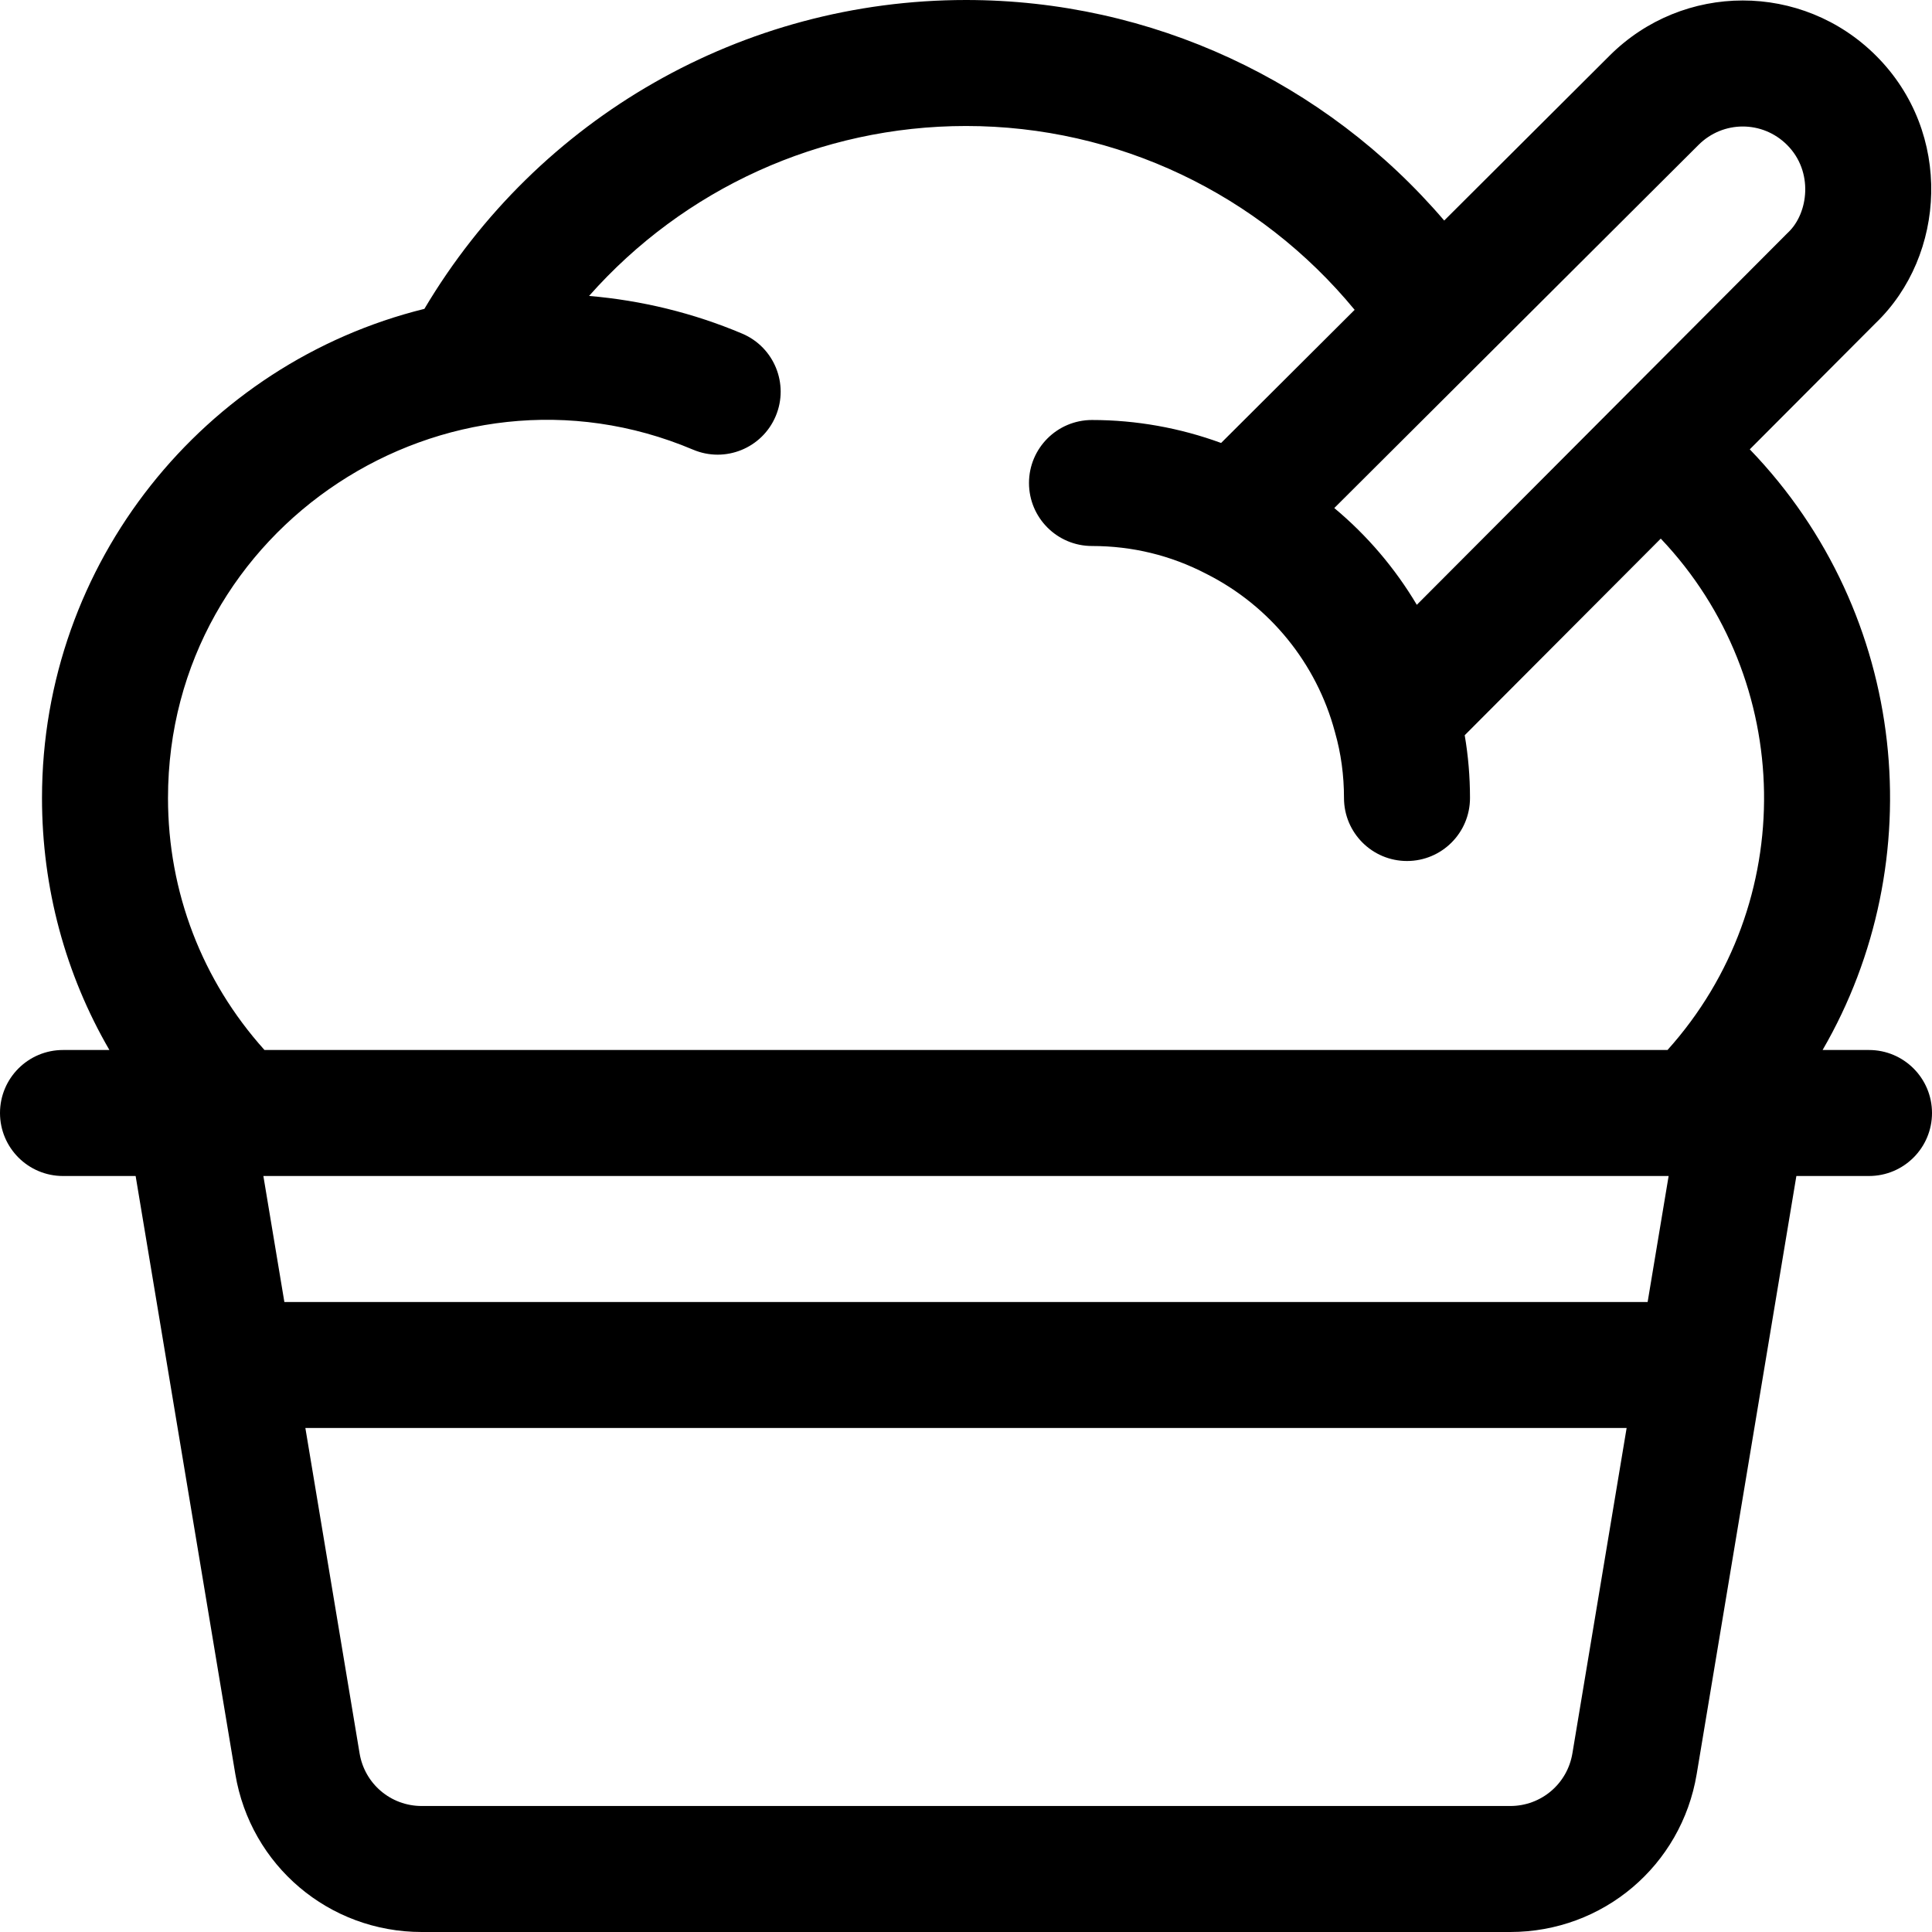
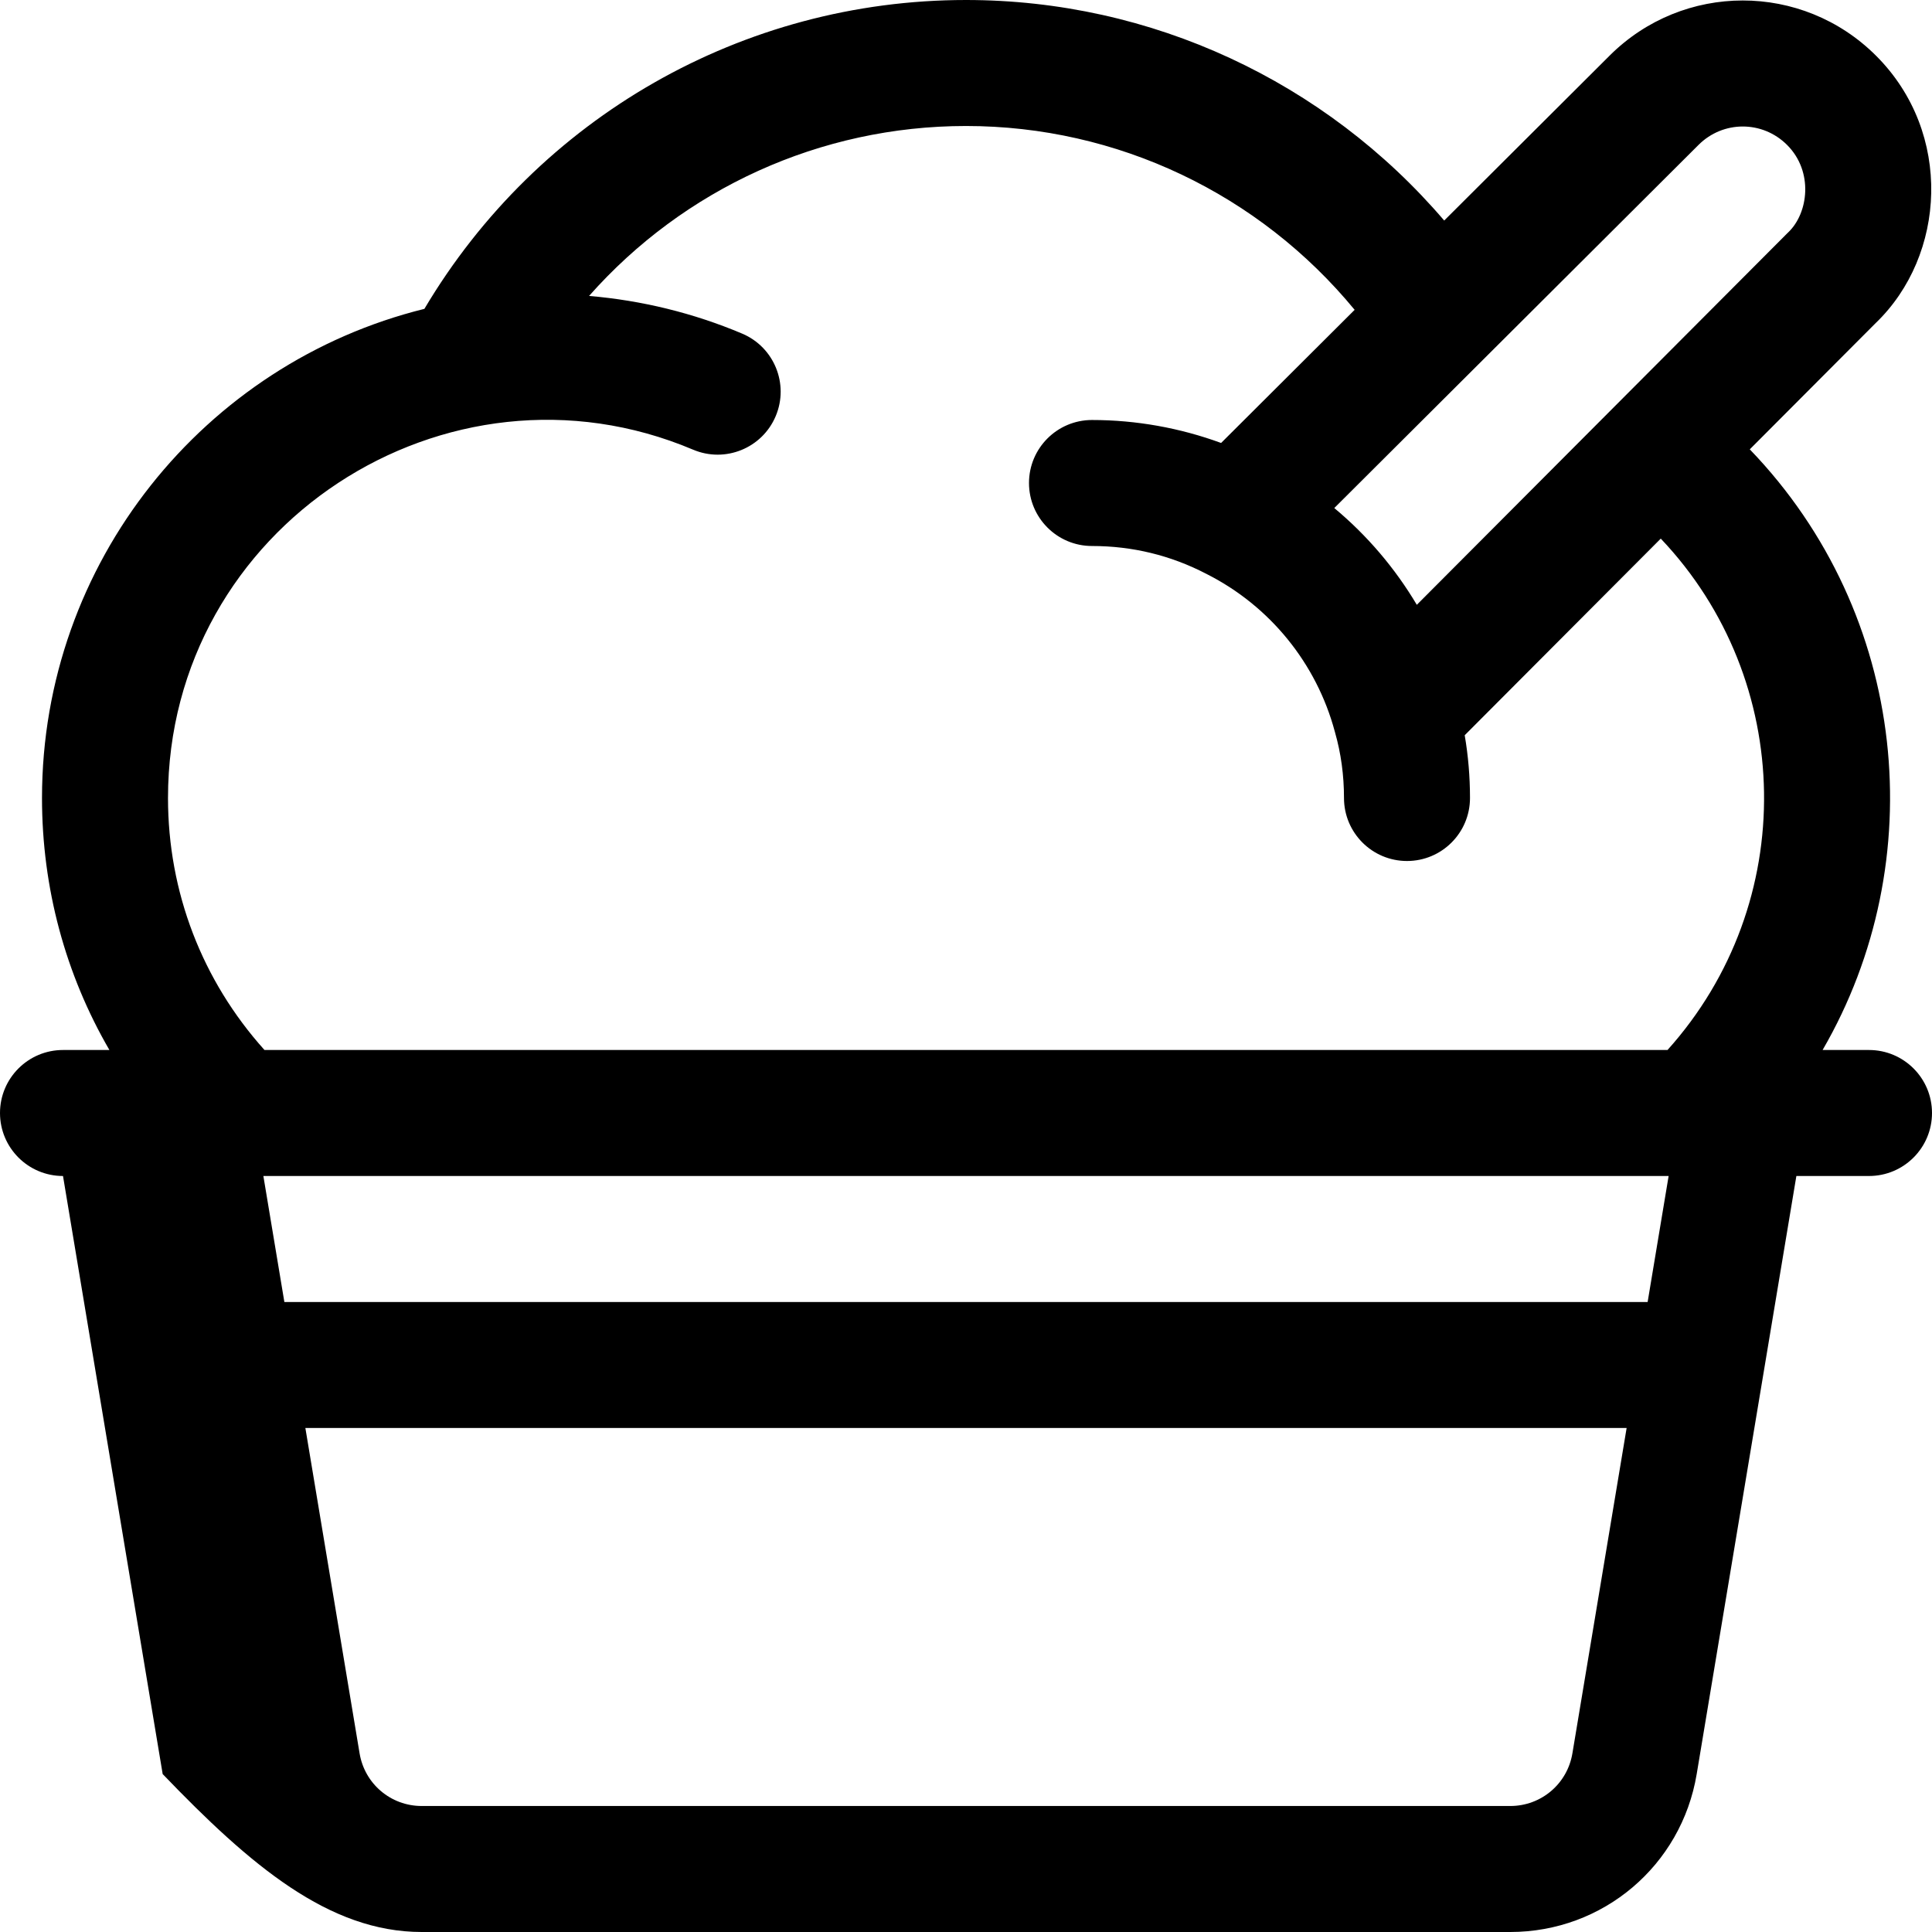
<svg xmlns="http://www.w3.org/2000/svg" fill="#000000" height="800px" width="800px" version="1.1" id="Layer_1" viewBox="0 0 512 512" xml:space="preserve">
  <g>
    <g>
-       <path d="M495.304,278.261h-12.298c28.926-49.822,22.934-115.344-19.297-159.181l33.371-33.467    c18.625-17.894,20.565-50.378,0.124-70.815c-19.572-19.575-51.155-19.539-70.676-0.02L382.73,58.444    C351.16,21.537,305.096,0,256,0c-59.152,0-113.435,31.162-143.533,81.853C54.171,96.253,11.13,149.069,11.13,211.478    c0,23.85,6.209,46.707,17.863,66.783H16.696C7.475,278.261,0,285.736,0,294.957s7.475,16.696,16.696,16.696h19.248l26.416,158.494    C66.402,494.398,87.179,512,111.765,512h288.471c24.585,0,45.363-17.602,49.406-41.854l26.415-158.494h19.248    c9.22,0,16.696-7.475,16.696-16.696S504.525,278.261,495.304,278.261z M392.825,95.531c0.029-0.029,0.057-0.057,0.086-0.086    l57.211-57.038c6.507-6.508,16.961-6.51,23.471,0.001c7.085,7.083,5.634,18.108,0.306,23.17c-0.109,0.104-0.217,0.209-0.324,0.316    l-98.105,98.389c-5.773-9.718-13.169-18.399-21.87-25.646L392.825,95.531z M416.703,464.658    c-1.347,8.084-8.273,13.951-16.469,13.951h-288.47c-8.195,0-15.121-5.867-16.469-13.951l-14.37-86.223h350.148L416.703,464.658z     M436.639,345.043H75.361l-5.565-33.391h372.409L436.639,345.043z M441.907,278.261H70.093    c-16.539-18.405-25.571-41.875-25.571-66.783c0-71.938,73.853-119.933,139.161-92.309c8.495,3.592,18.291-0.385,21.88-8.873    c3.593-8.493-0.381-18.29-8.873-21.881c-12.974-5.487-26.699-8.81-40.583-9.988C181.158,50.108,217.278,33.391,256,33.391    c40.109,0,77.695,17.996,102.994,48.718l-35.389,35.282c-10.909-3.998-22.538-6.087-34.214-6.087    c-9.22,0-16.696,7.475-16.696,16.696s7.475,16.696,16.696,16.696c10.681,0,20.861,2.475,30.257,7.357    c0.028,0.014,0.057,0.023,0.085,0.038c0.029,0.014,0.055,0.033,0.082,0.048c16.707,8.442,29.072,23.656,33.923,41.738    c0.015,0.055,0.035,0.108,0.049,0.163c0.009,0.032,0.013,0.066,0.022,0.098c1.569,5.488,2.364,11.322,2.364,17.341    c0,9.22,7.475,16.696,16.696,16.696s16.696-7.475,16.696-16.696c0-5.642-0.472-11.205-1.402-16.633l51.959-52.109    C475.726,180.241,476.893,239.324,441.907,278.261z" />
+       <path d="M495.304,278.261h-12.298c28.926-49.822,22.934-115.344-19.297-159.181l33.371-33.467    c18.625-17.894,20.565-50.378,0.124-70.815c-19.572-19.575-51.155-19.539-70.676-0.02L382.73,58.444    C351.16,21.537,305.096,0,256,0c-59.152,0-113.435,31.162-143.533,81.853C54.171,96.253,11.13,149.069,11.13,211.478    c0,23.85,6.209,46.707,17.863,66.783H16.696C7.475,278.261,0,285.736,0,294.957s7.475,16.696,16.696,16.696l26.416,158.494    C66.402,494.398,87.179,512,111.765,512h288.471c24.585,0,45.363-17.602,49.406-41.854l26.415-158.494h19.248    c9.22,0,16.696-7.475,16.696-16.696S504.525,278.261,495.304,278.261z M392.825,95.531c0.029-0.029,0.057-0.057,0.086-0.086    l57.211-57.038c6.507-6.508,16.961-6.51,23.471,0.001c7.085,7.083,5.634,18.108,0.306,23.17c-0.109,0.104-0.217,0.209-0.324,0.316    l-98.105,98.389c-5.773-9.718-13.169-18.399-21.87-25.646L392.825,95.531z M416.703,464.658    c-1.347,8.084-8.273,13.951-16.469,13.951h-288.47c-8.195,0-15.121-5.867-16.469-13.951l-14.37-86.223h350.148L416.703,464.658z     M436.639,345.043H75.361l-5.565-33.391h372.409L436.639,345.043z M441.907,278.261H70.093    c-16.539-18.405-25.571-41.875-25.571-66.783c0-71.938,73.853-119.933,139.161-92.309c8.495,3.592,18.291-0.385,21.88-8.873    c3.593-8.493-0.381-18.29-8.873-21.881c-12.974-5.487-26.699-8.81-40.583-9.988C181.158,50.108,217.278,33.391,256,33.391    c40.109,0,77.695,17.996,102.994,48.718l-35.389,35.282c-10.909-3.998-22.538-6.087-34.214-6.087    c-9.22,0-16.696,7.475-16.696,16.696s7.475,16.696,16.696,16.696c10.681,0,20.861,2.475,30.257,7.357    c0.028,0.014,0.057,0.023,0.085,0.038c0.029,0.014,0.055,0.033,0.082,0.048c16.707,8.442,29.072,23.656,33.923,41.738    c0.015,0.055,0.035,0.108,0.049,0.163c0.009,0.032,0.013,0.066,0.022,0.098c1.569,5.488,2.364,11.322,2.364,17.341    c0,9.22,7.475,16.696,16.696,16.696s16.696-7.475,16.696-16.696c0-5.642-0.472-11.205-1.402-16.633l51.959-52.109    C475.726,180.241,476.893,239.324,441.907,278.261z" />
    </g>
  </g>
</svg>